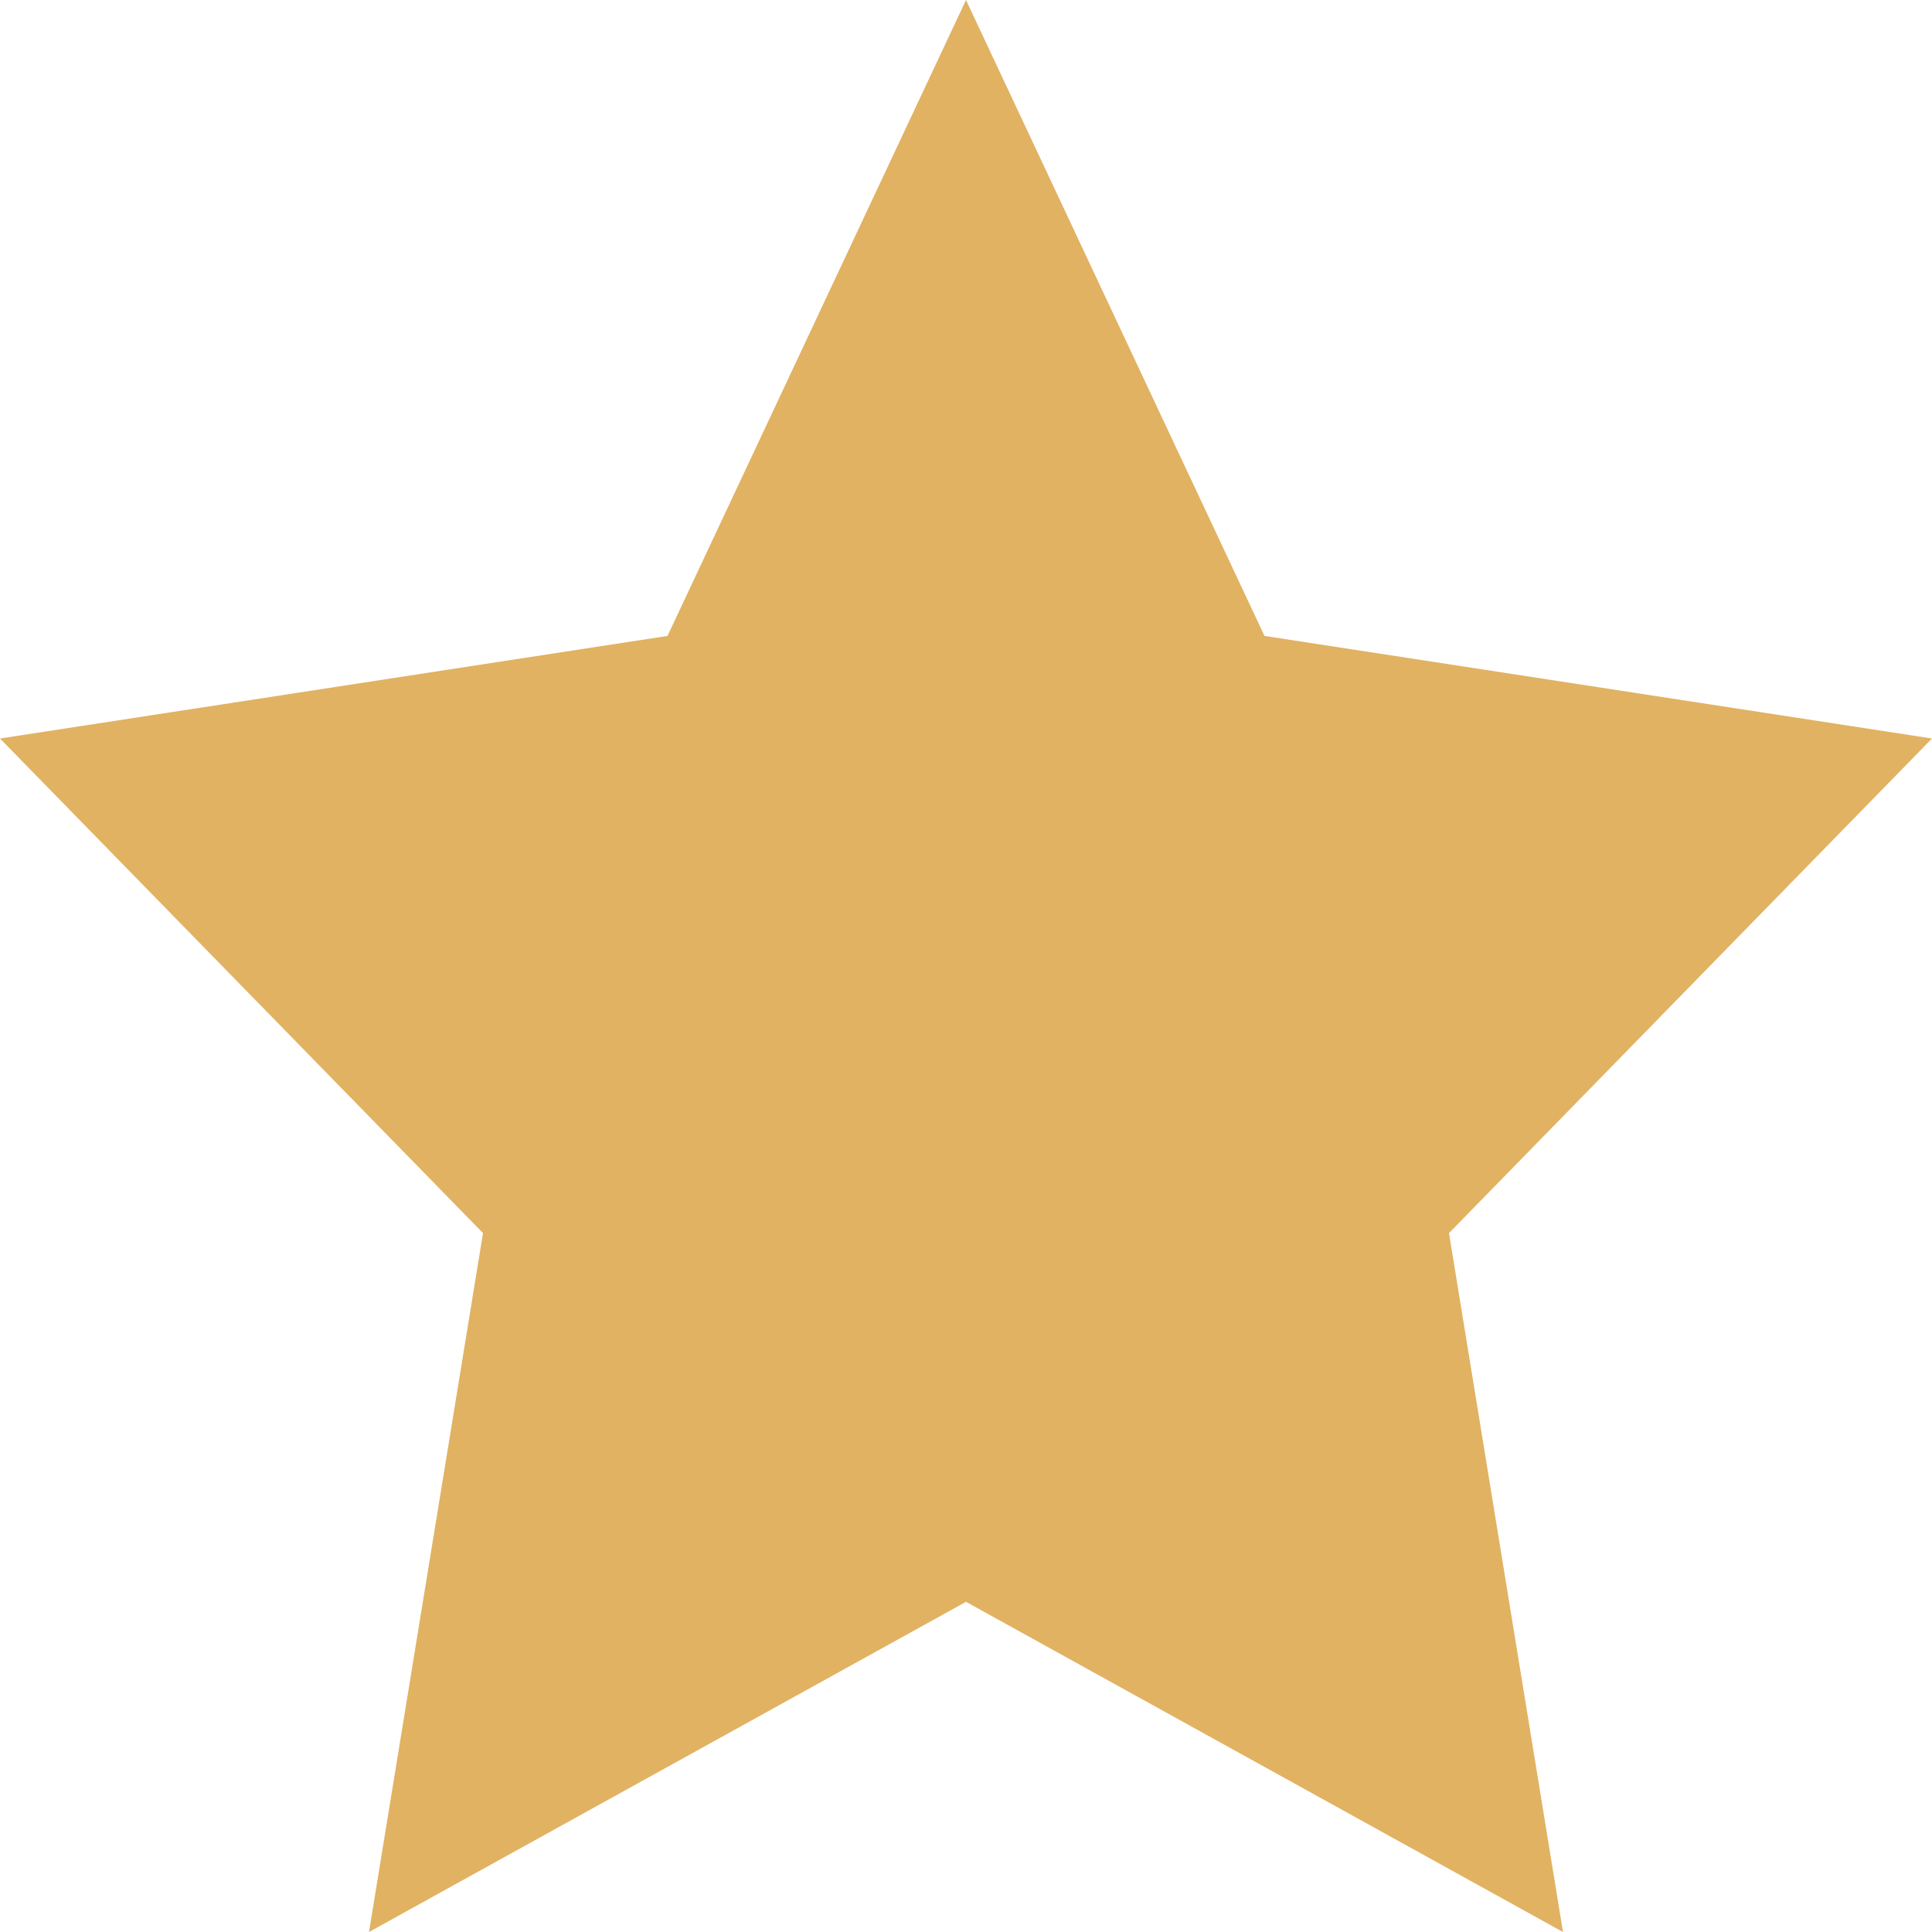
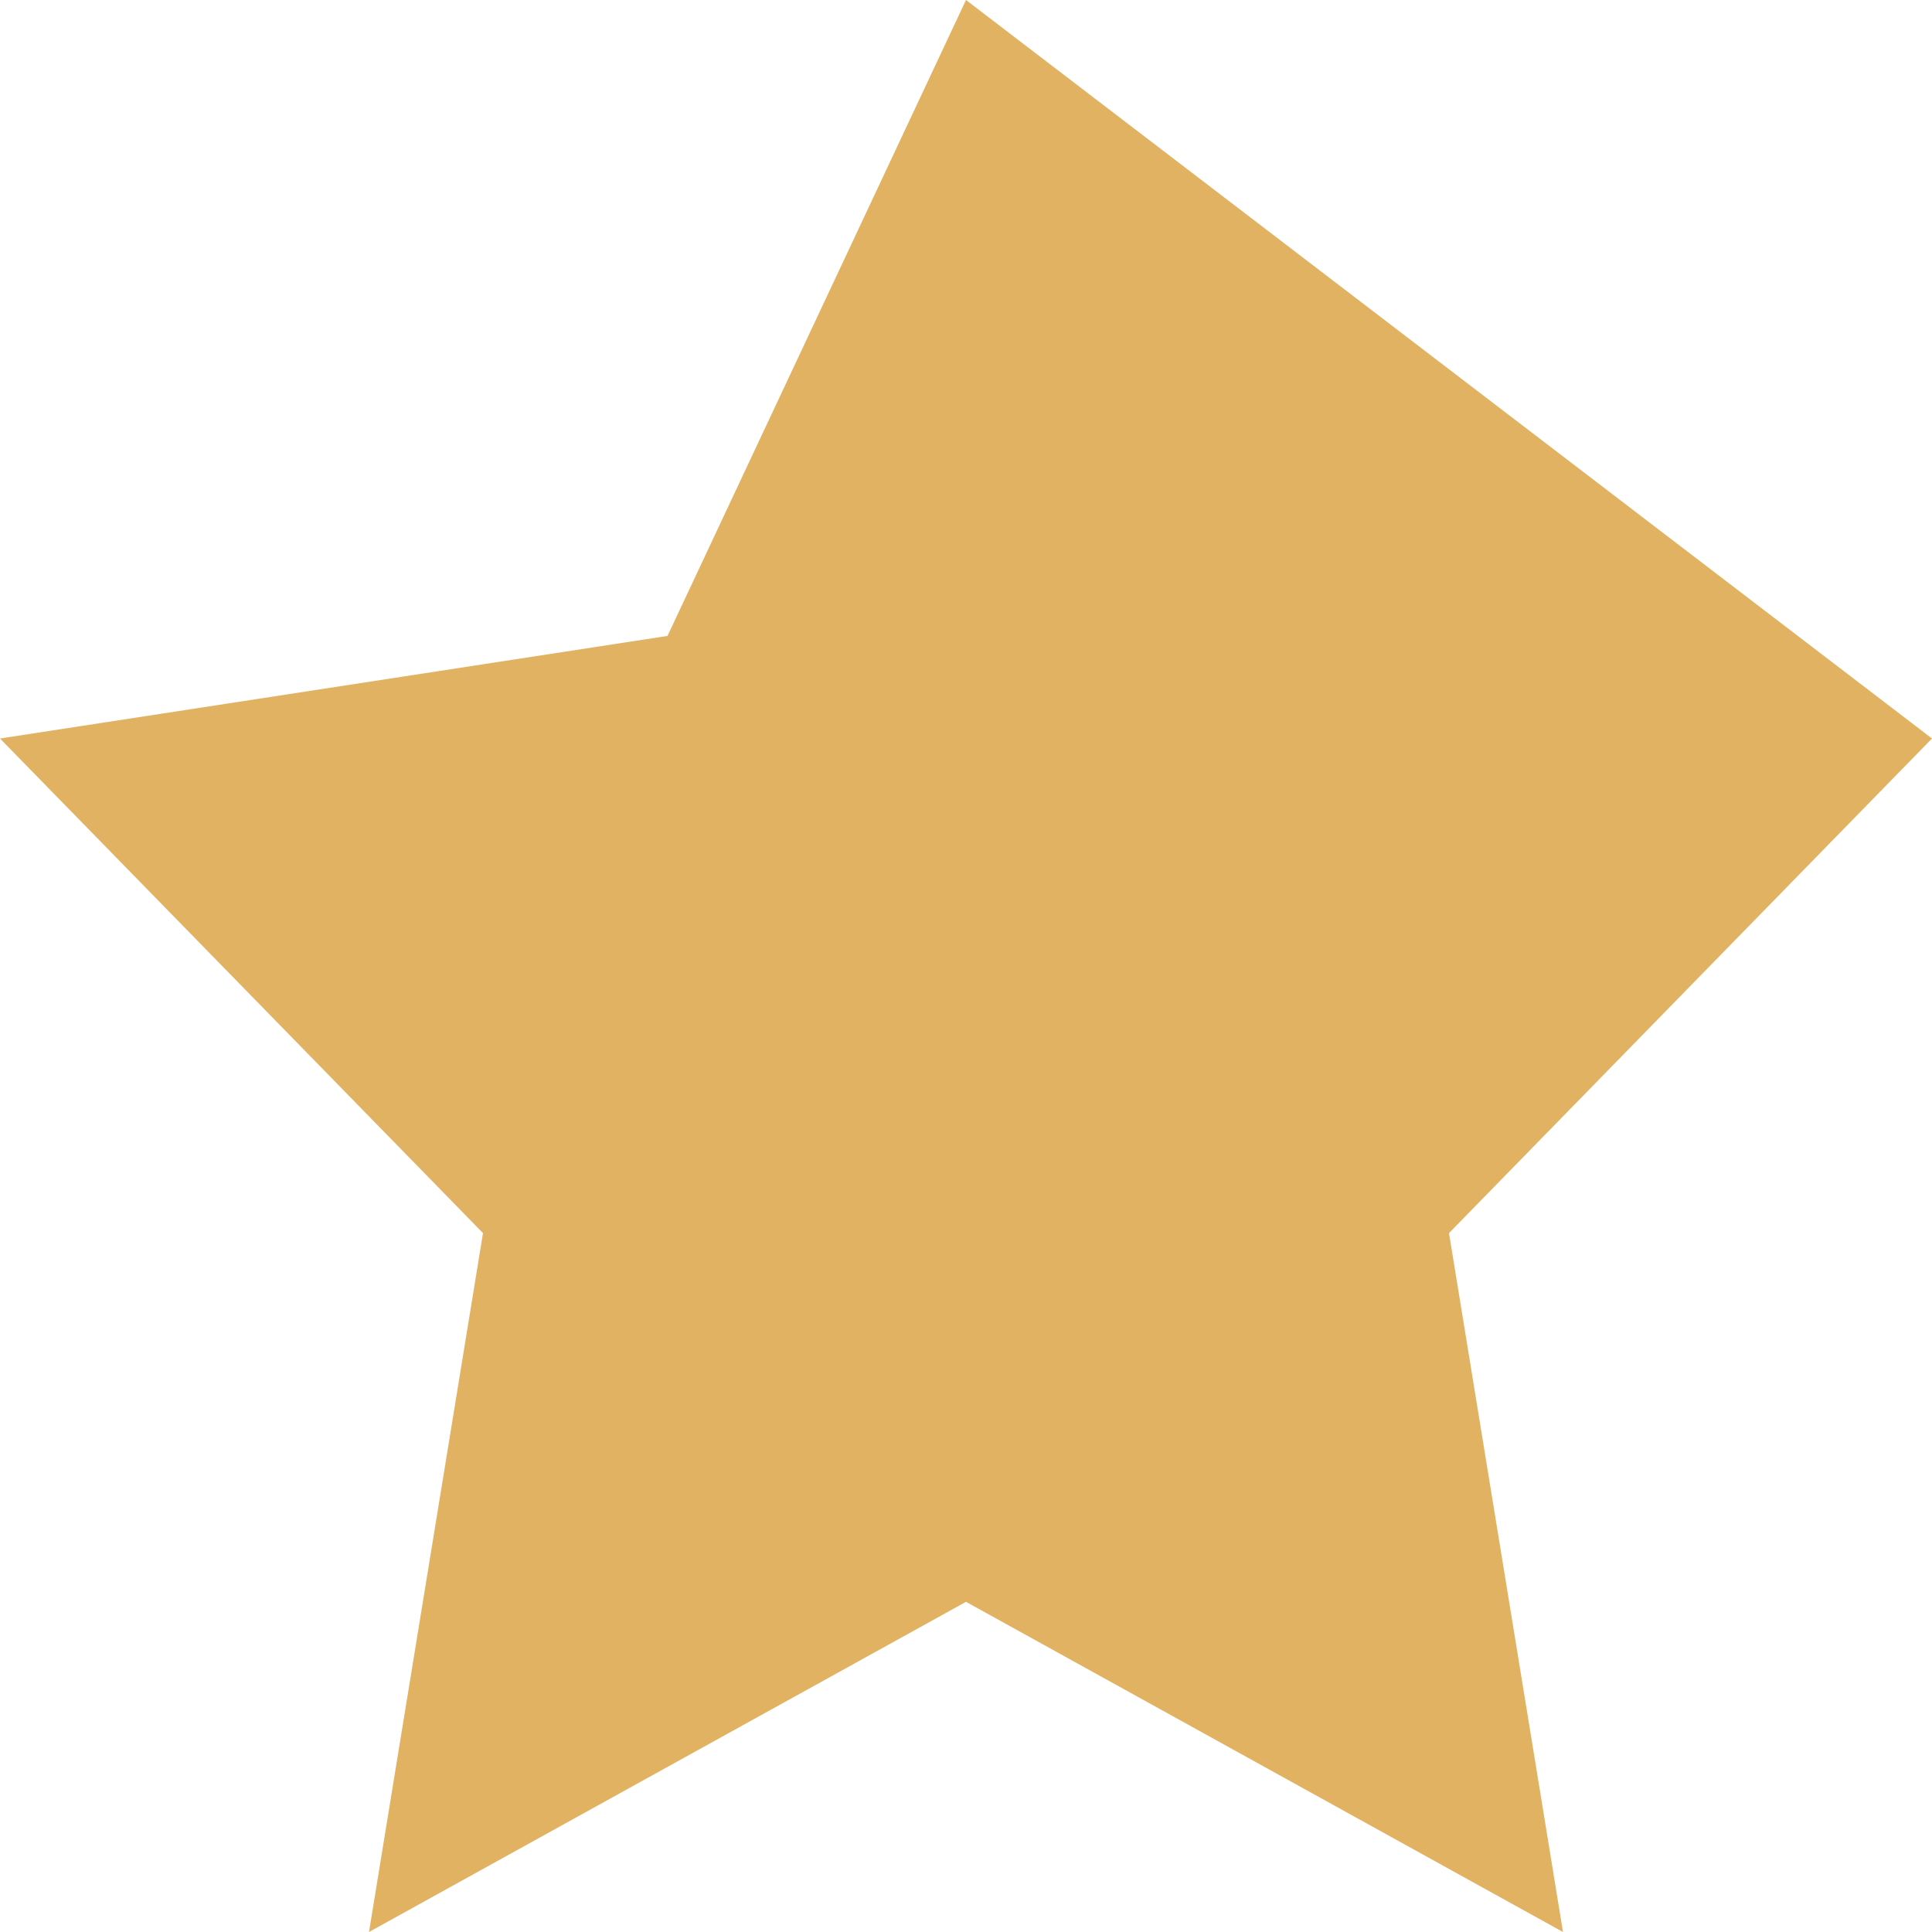
<svg xmlns="http://www.w3.org/2000/svg" width="20" height="20" viewBox="0 0 20 20" fill="none">
-   <path d="M10 0L13.09 6.583L20 7.645L15 12.765L16.18 20L10 16.582L3.82 20L5 12.765L0 7.645L6.91 6.583L10 0Z" fill="#E1B262" />
+   <path d="M10 0L20 7.645L15 12.765L16.18 20L10 16.582L3.82 20L5 12.765L0 7.645L6.91 6.583L10 0Z" fill="#E1B262" />
</svg>